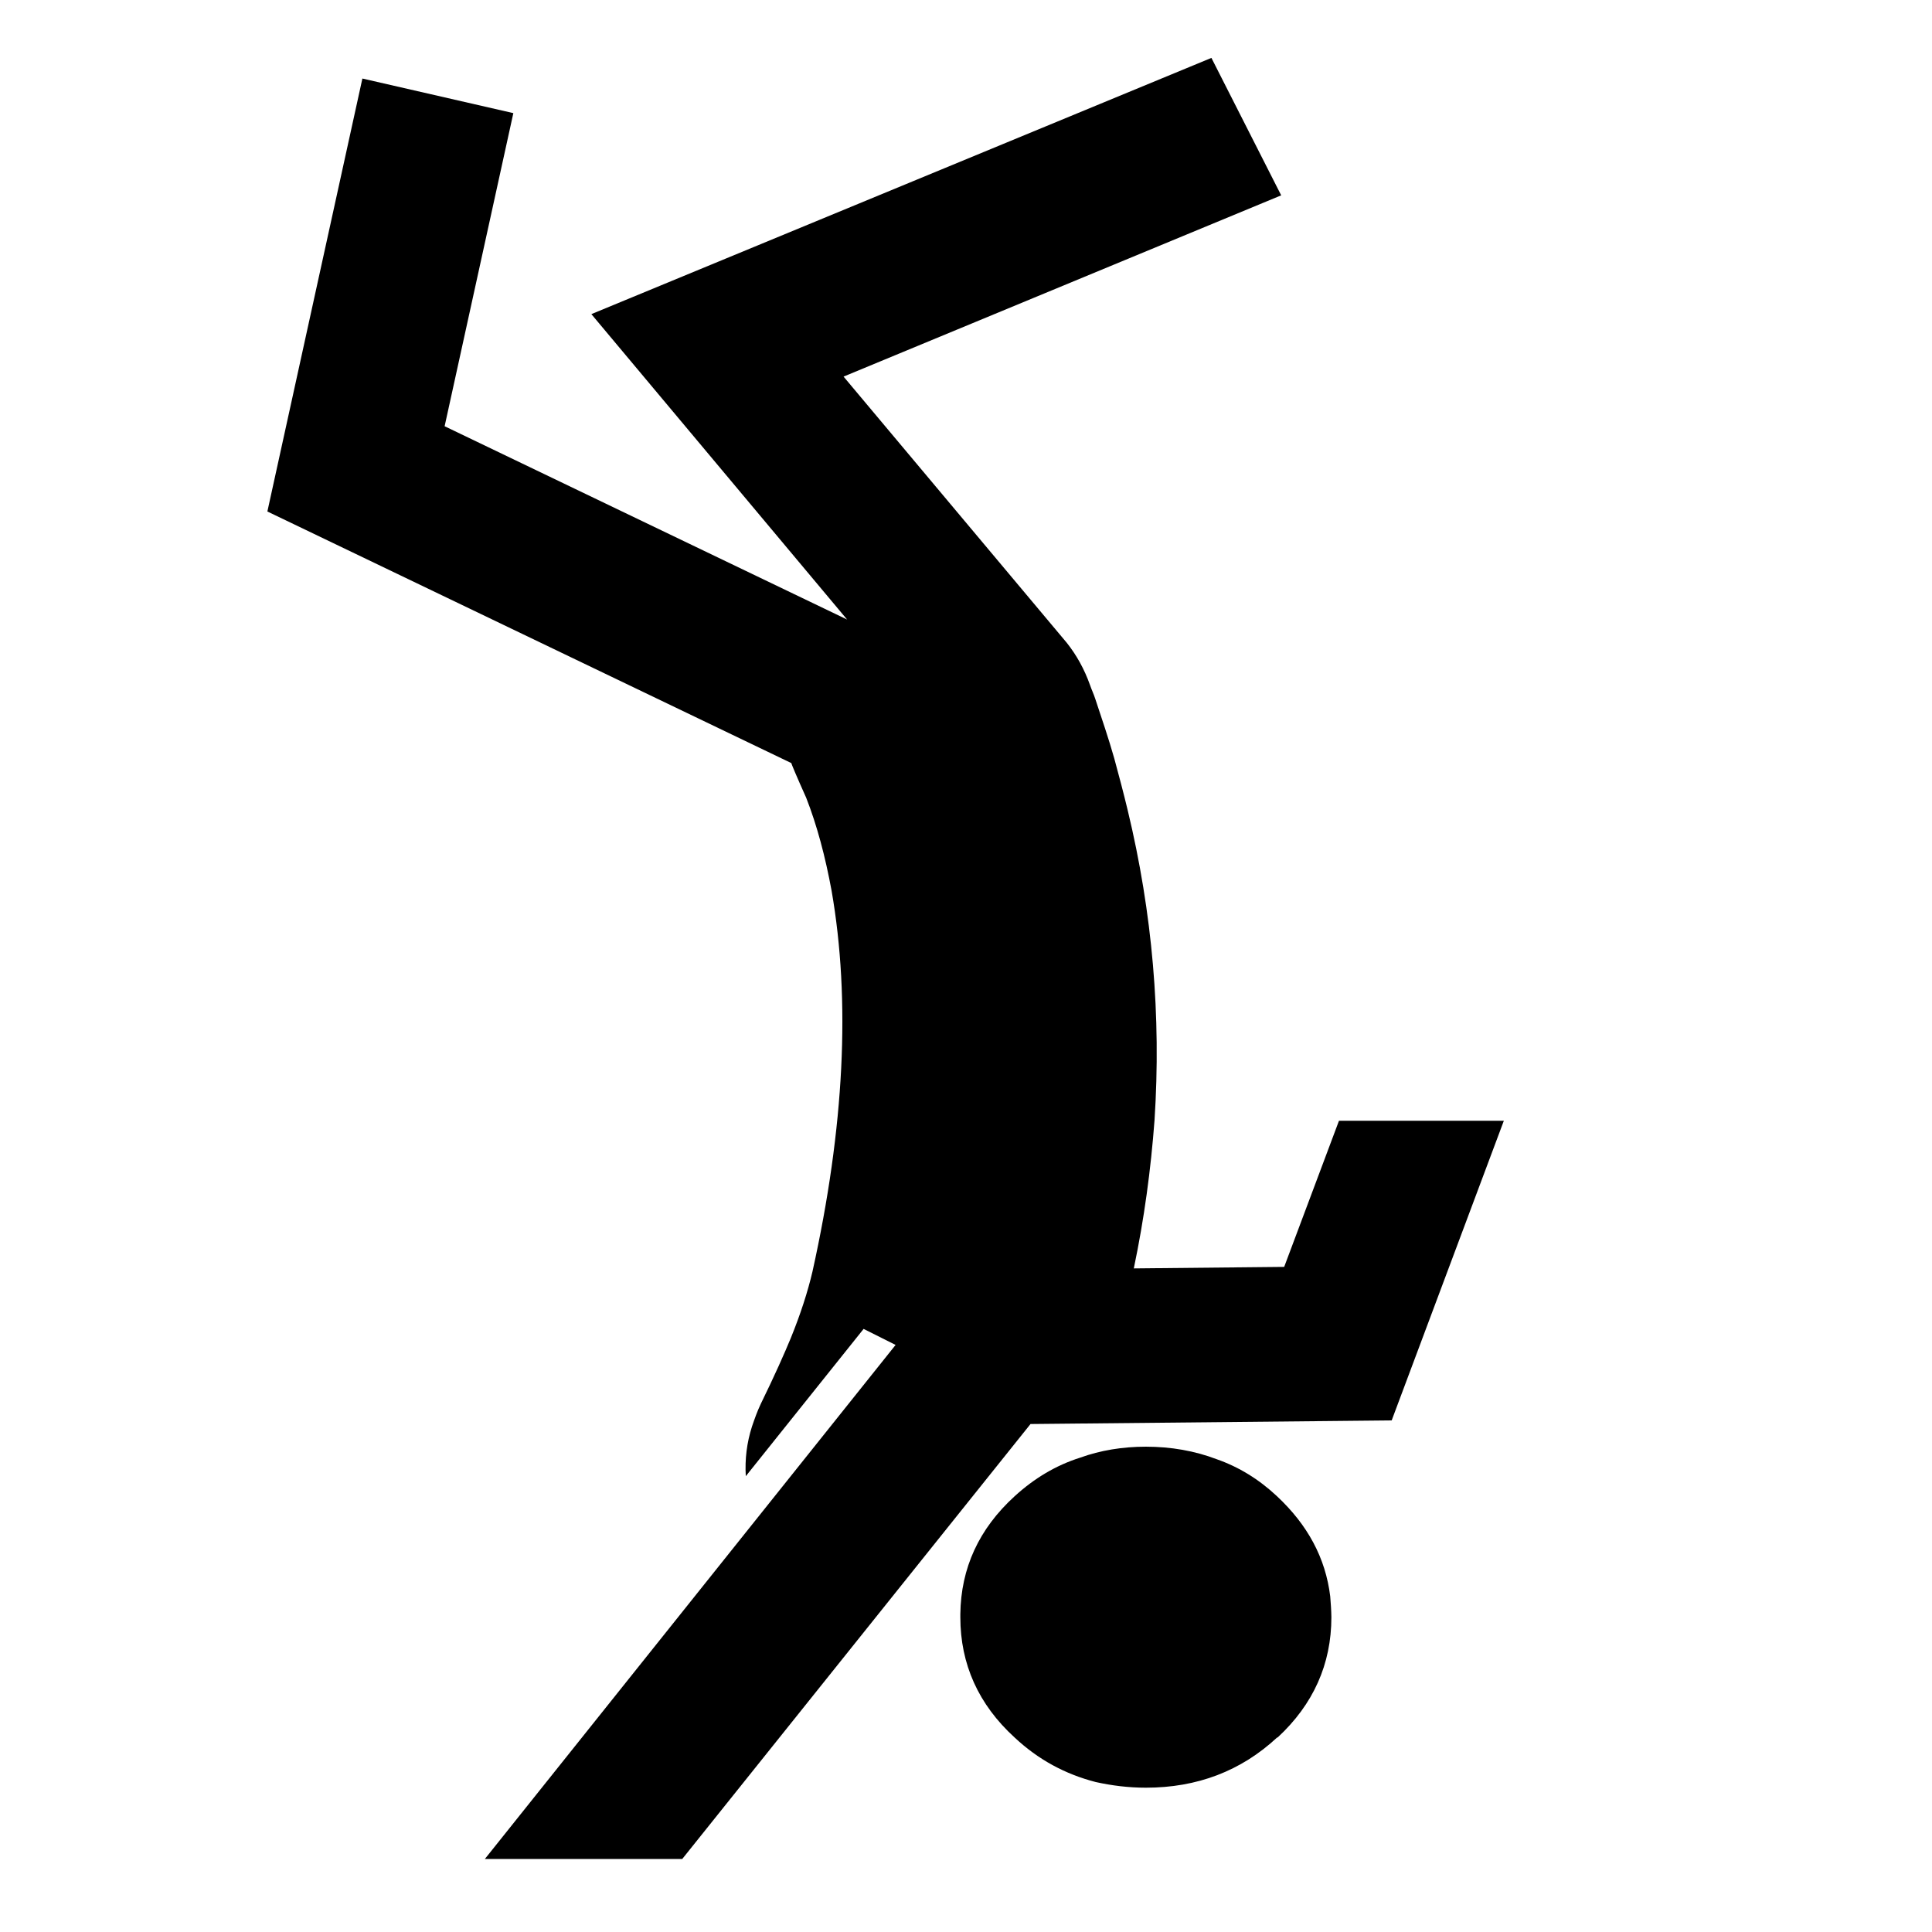
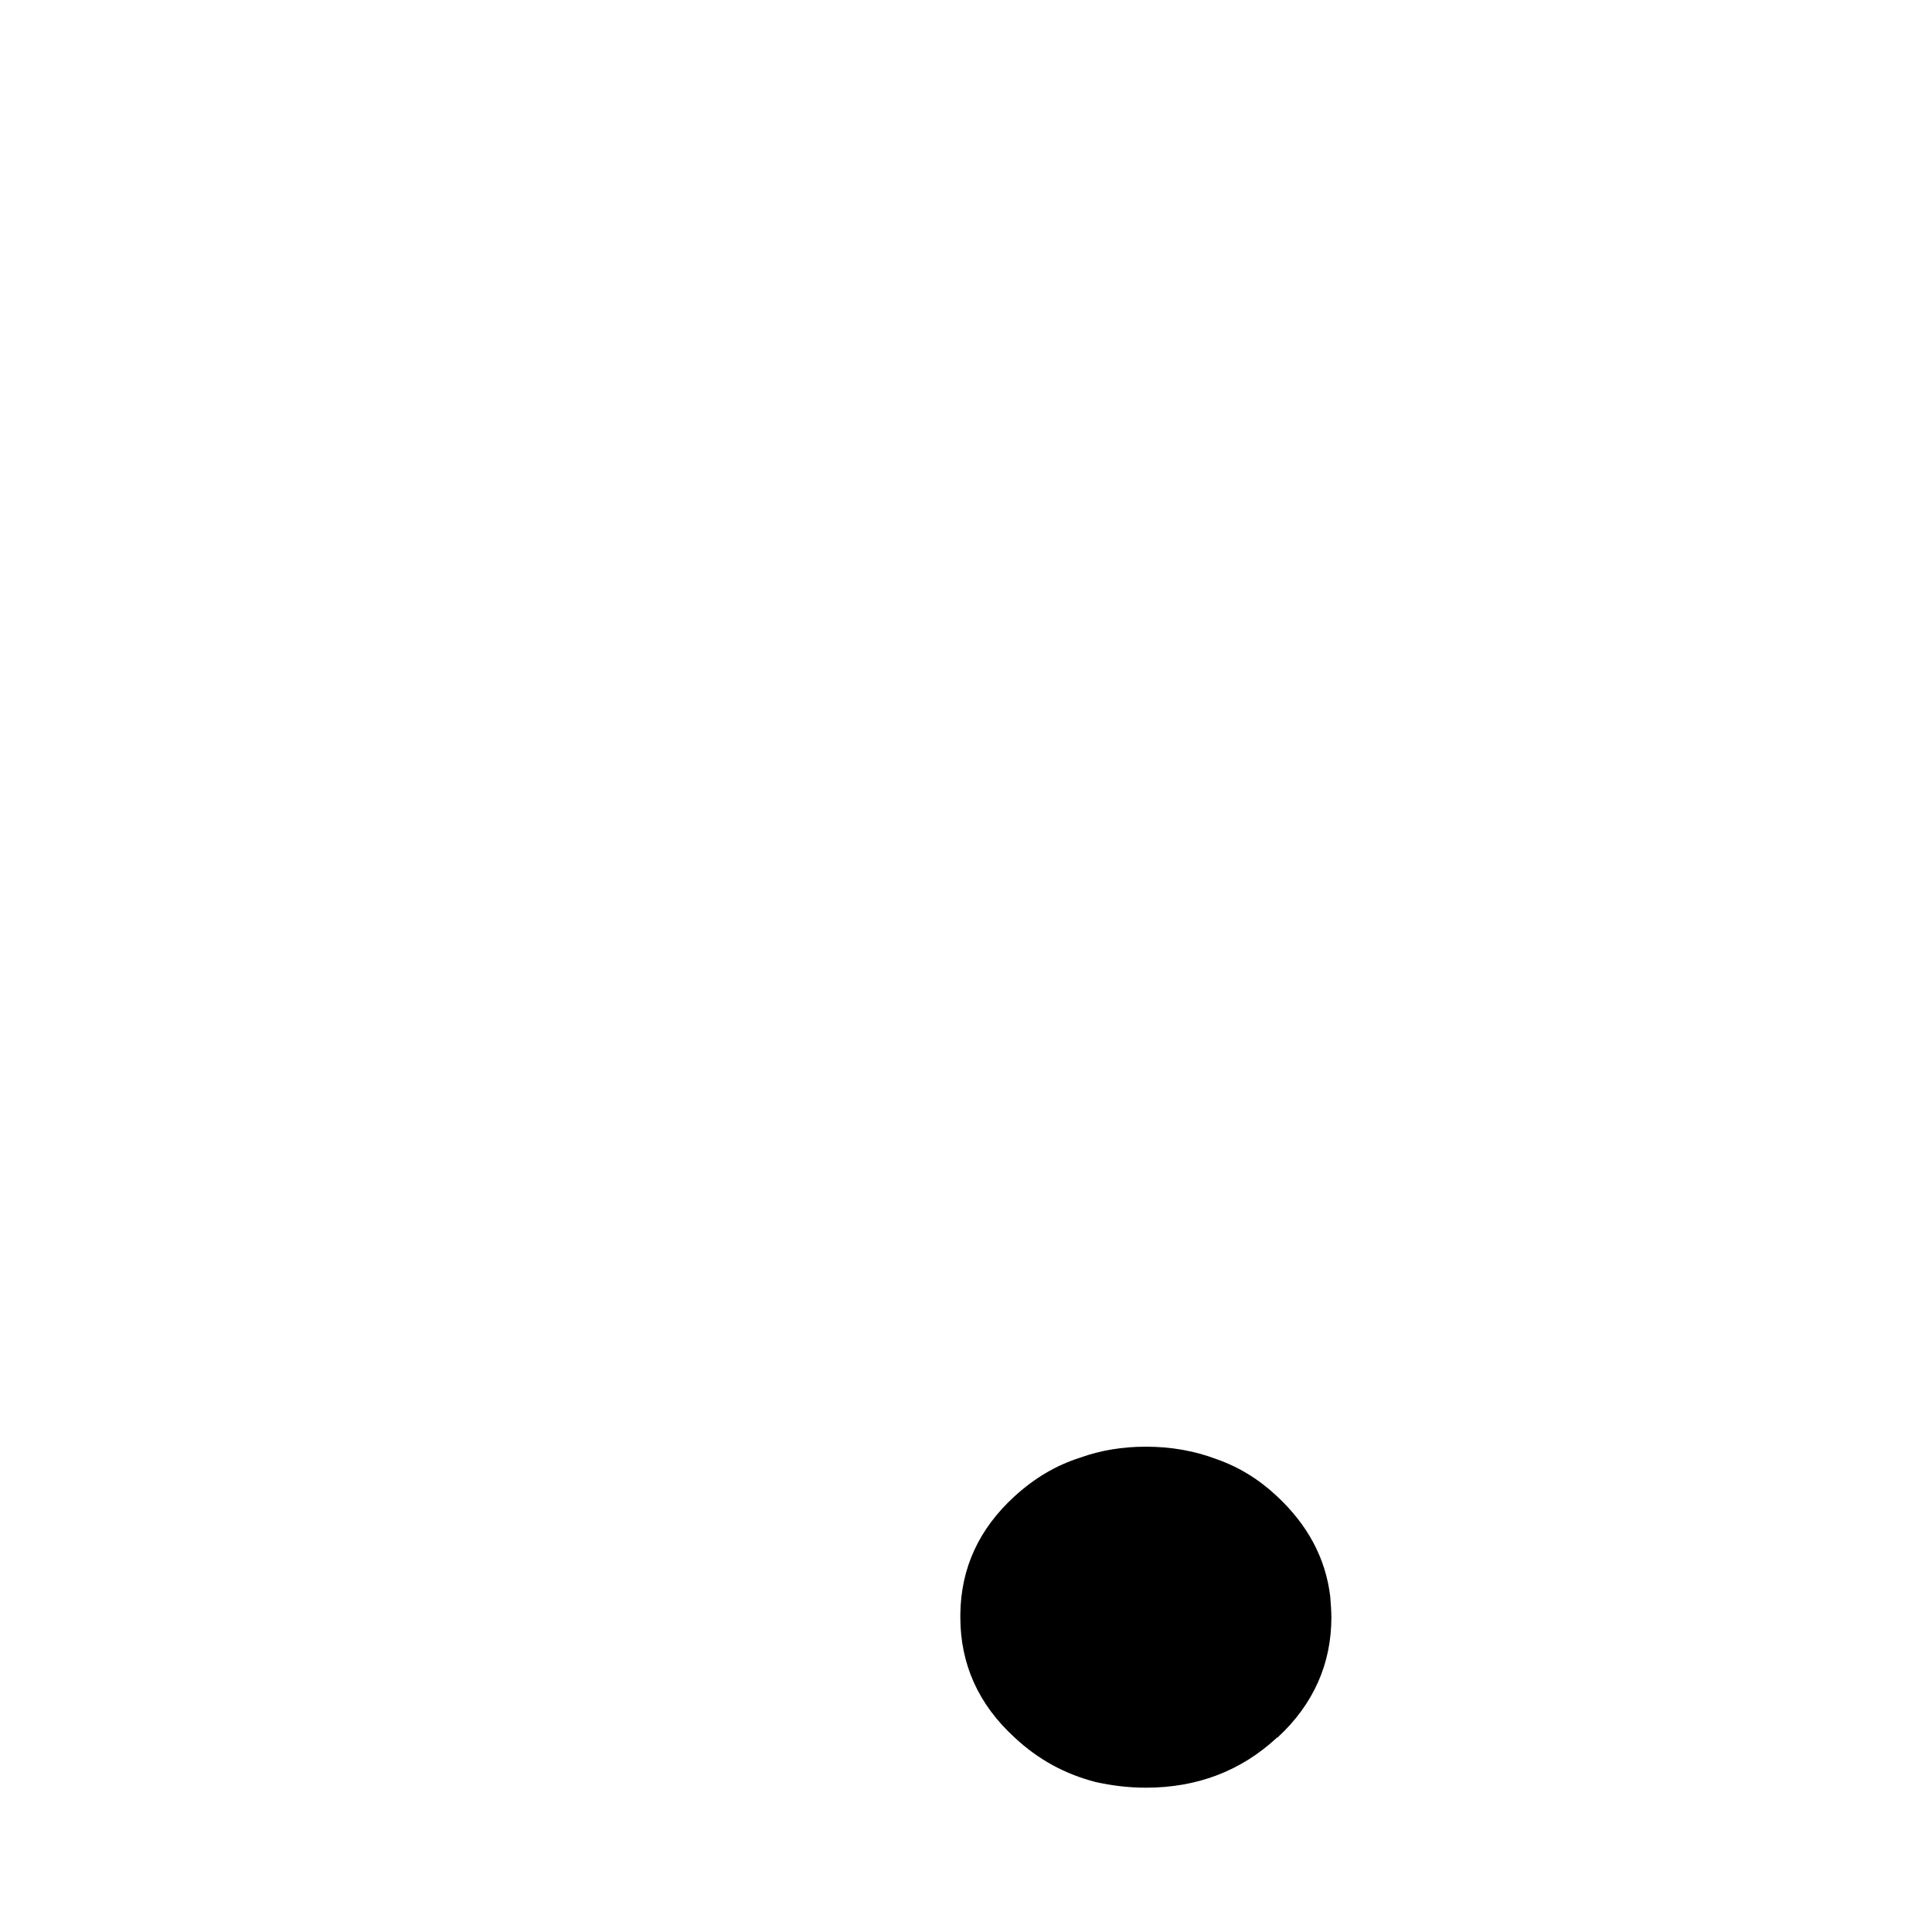
<svg xmlns="http://www.w3.org/2000/svg" fill="#000000" width="800px" height="800px" version="1.1" viewBox="144 144 512 512">
  <g>
-     <path d="m483.53 195.77-18.492-36.426-164.32 67.902 67.773 80.938-106.66-51.227 18.211-82.977-40.004-9.168-25.18 114.74 138.84 66.668c0.113 0.402 1.359 3.426 3.953 9.195 2.883 7.367 5.062 15.605 6.727 24.625 5.062 29.043 3.414 62.711-5.062 100.93-1.246 5.328-3.148 11.246-5.758 17.66-1.637 3.969-4.246 9.863-7.934 17.395-0.969 2.039-1.637 3.969-2.344 6.031-1.359 4.246-1.902 8.641-1.637 13.148l31.223-39.031 8.477 4.246-108.85 136.23h52.309l92.297-115.27 95.711-0.957 29.727-79.414h-43.691l-14.523 38.73-39.852 0.402c2.758-13.137 4.523-26.285 5.492-39.285 1.789-27.531-0.543-54.902-7.117-82.16-1.082-4.508-2.316-9.168-3.551-13.703-1.512-5.328-3.301-10.543-5.062-15.871-0.402-1.234-0.945-2.344-1.359-3.562-1.512-4.246-3.562-7.934-6.172-11.223l-59.148-70.535z" />
    <path d="m496.53 567.11c-1.234-10.266-6.031-19.031-14.094-26.574-4.797-4.508-10.141-7.785-16.02-9.836-5.758-2.191-12.043-3.312-18.742-3.312-6.184 0-12.066 0.969-17.395 2.898-6.449 2.039-12.191 5.481-17.395 10.238-9.461 8.641-14.234 19.031-14.383 31.234v0.82c0 12.43 4.797 23.125 14.383 31.879 6.285 5.883 13.402 9.711 21.488 11.801 4.246 0.934 8.641 1.5 13.301 1.5 13.551 0 25.18-4.394 34.777-13.301h0.125c9.461-8.754 14.258-19.445 14.258-31.879-0.027-1.93-0.164-3.707-0.305-5.469z" />
  </g>
</svg>